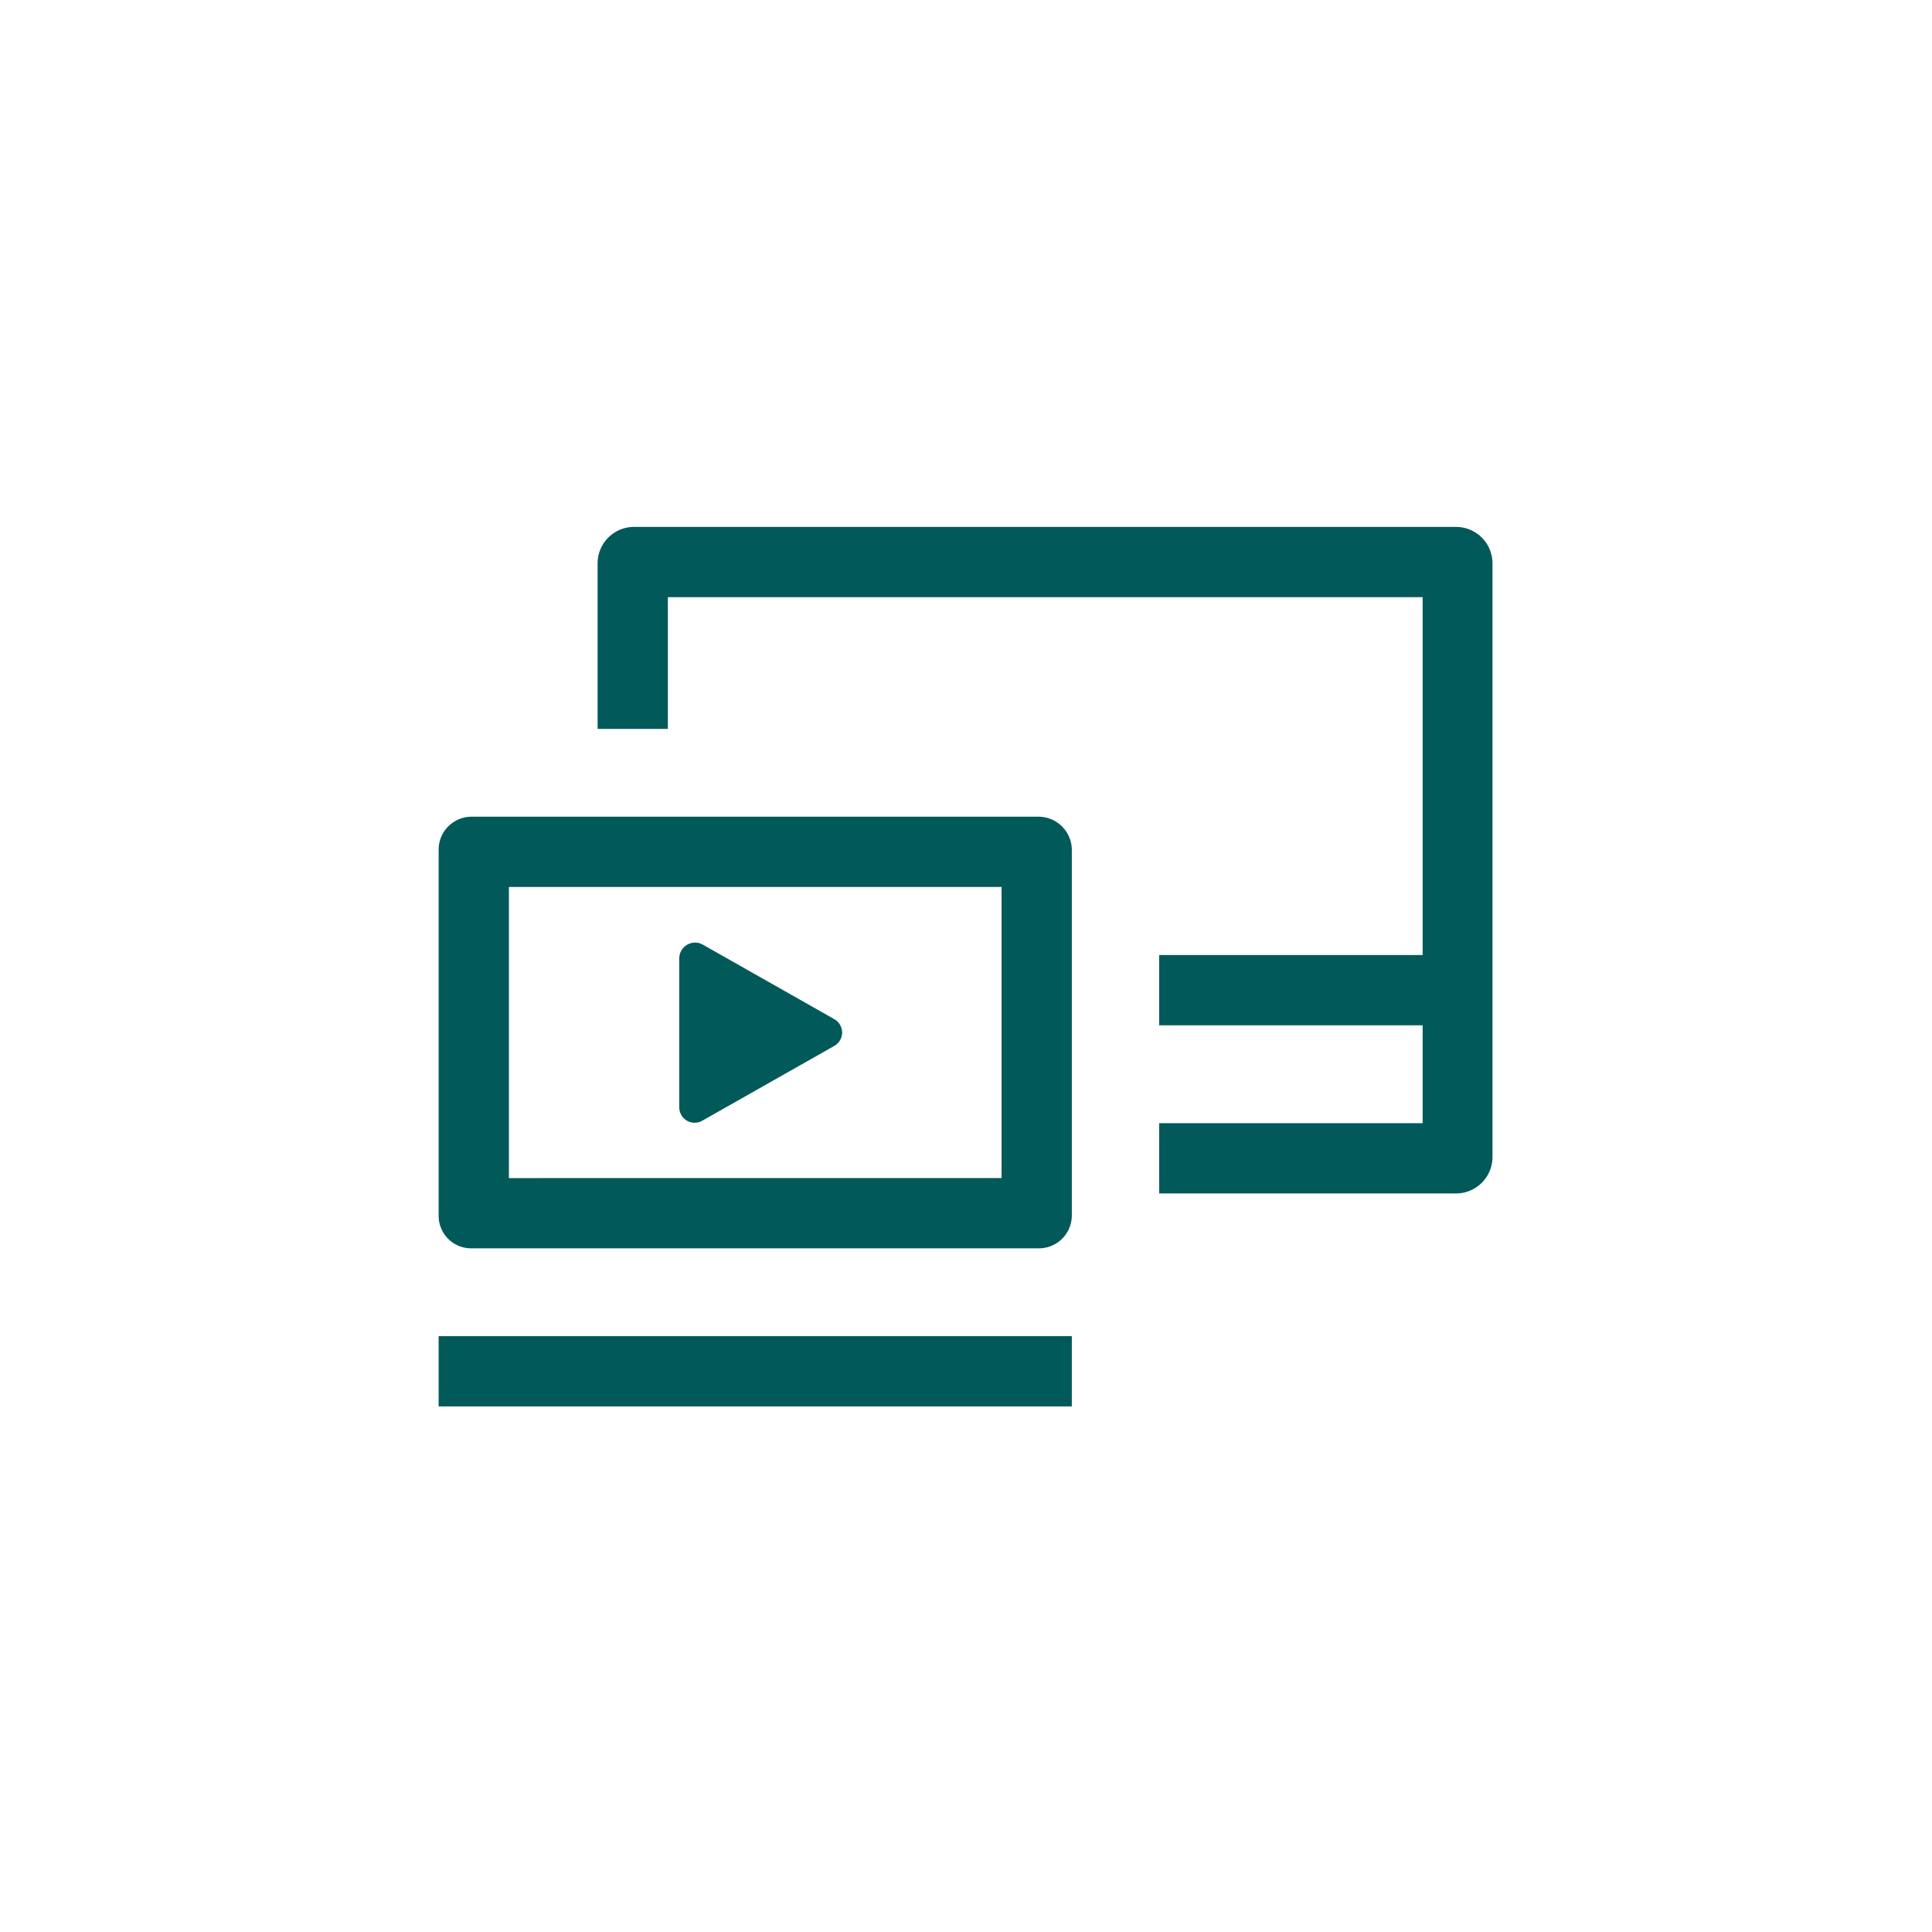
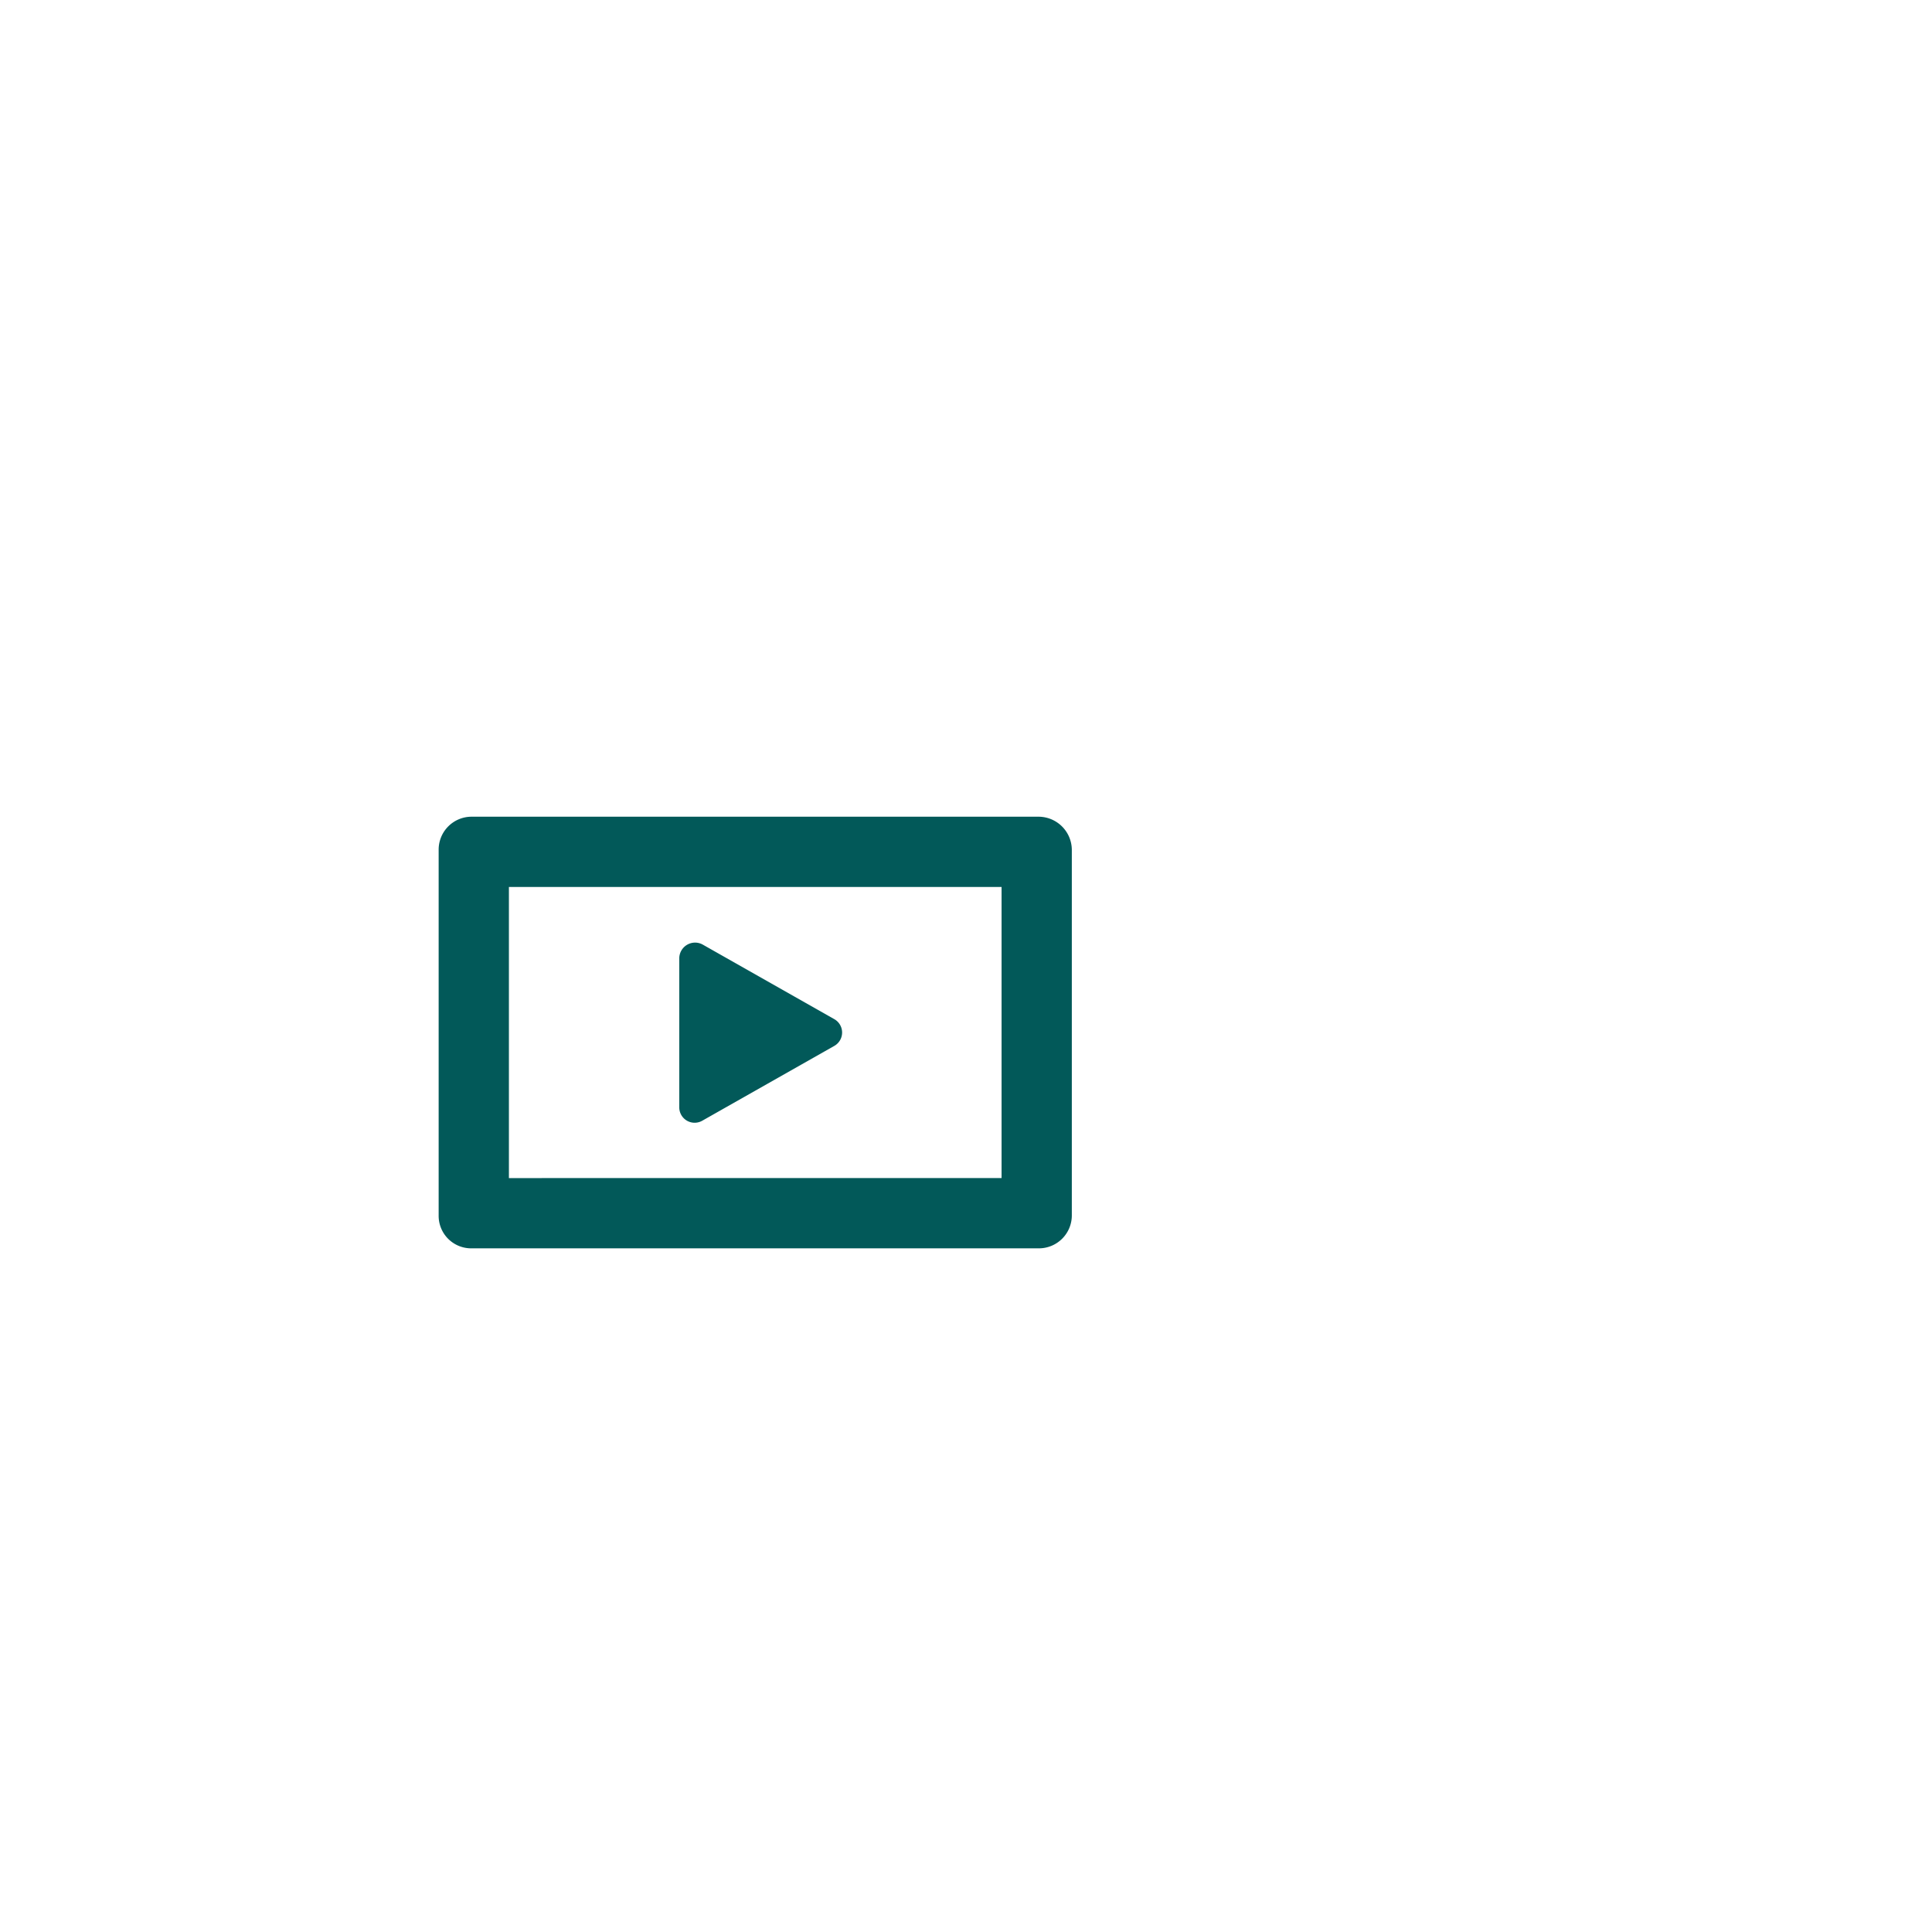
<svg xmlns="http://www.w3.org/2000/svg" viewBox="0 0 44 44">
  <defs>
    <style>.cls-1{fill:#025959;}</style>
  </defs>
  <g id="Icon">
-     <rect class="cls-1" x="9.99" y="30.43" width="14.42" height="1.6" />
    <path class="cls-1" d="M22.81,20.2v6.63H11.59V20.2H22.81m.85-1.6H10.74a.75.75,0,0,0-.75.75v8.33a.74.74,0,0,0,.75.75H23.66a.75.75,0,0,0,.75-.75V19.35a.76.76,0,0,0-.75-.75Z" />
    <path class="cls-1" d="M19,23.21,16,21.51a.36.36,0,0,0-.53.31v3.4a.35.35,0,0,0,.53.3L19,23.82A.35.35,0,0,0,19,23.21Z" />
-     <path class="cls-1" d="M33.17,12H14.44a.83.83,0,0,0-.83.83V16.6h1.6v-3H32.4v8.15h-6v1.6h6v2.23h-6v1.6h6.76a.83.83,0,0,0,.83-.82V12.83A.83.83,0,0,0,33.17,12Z" />
  </g>
</svg>